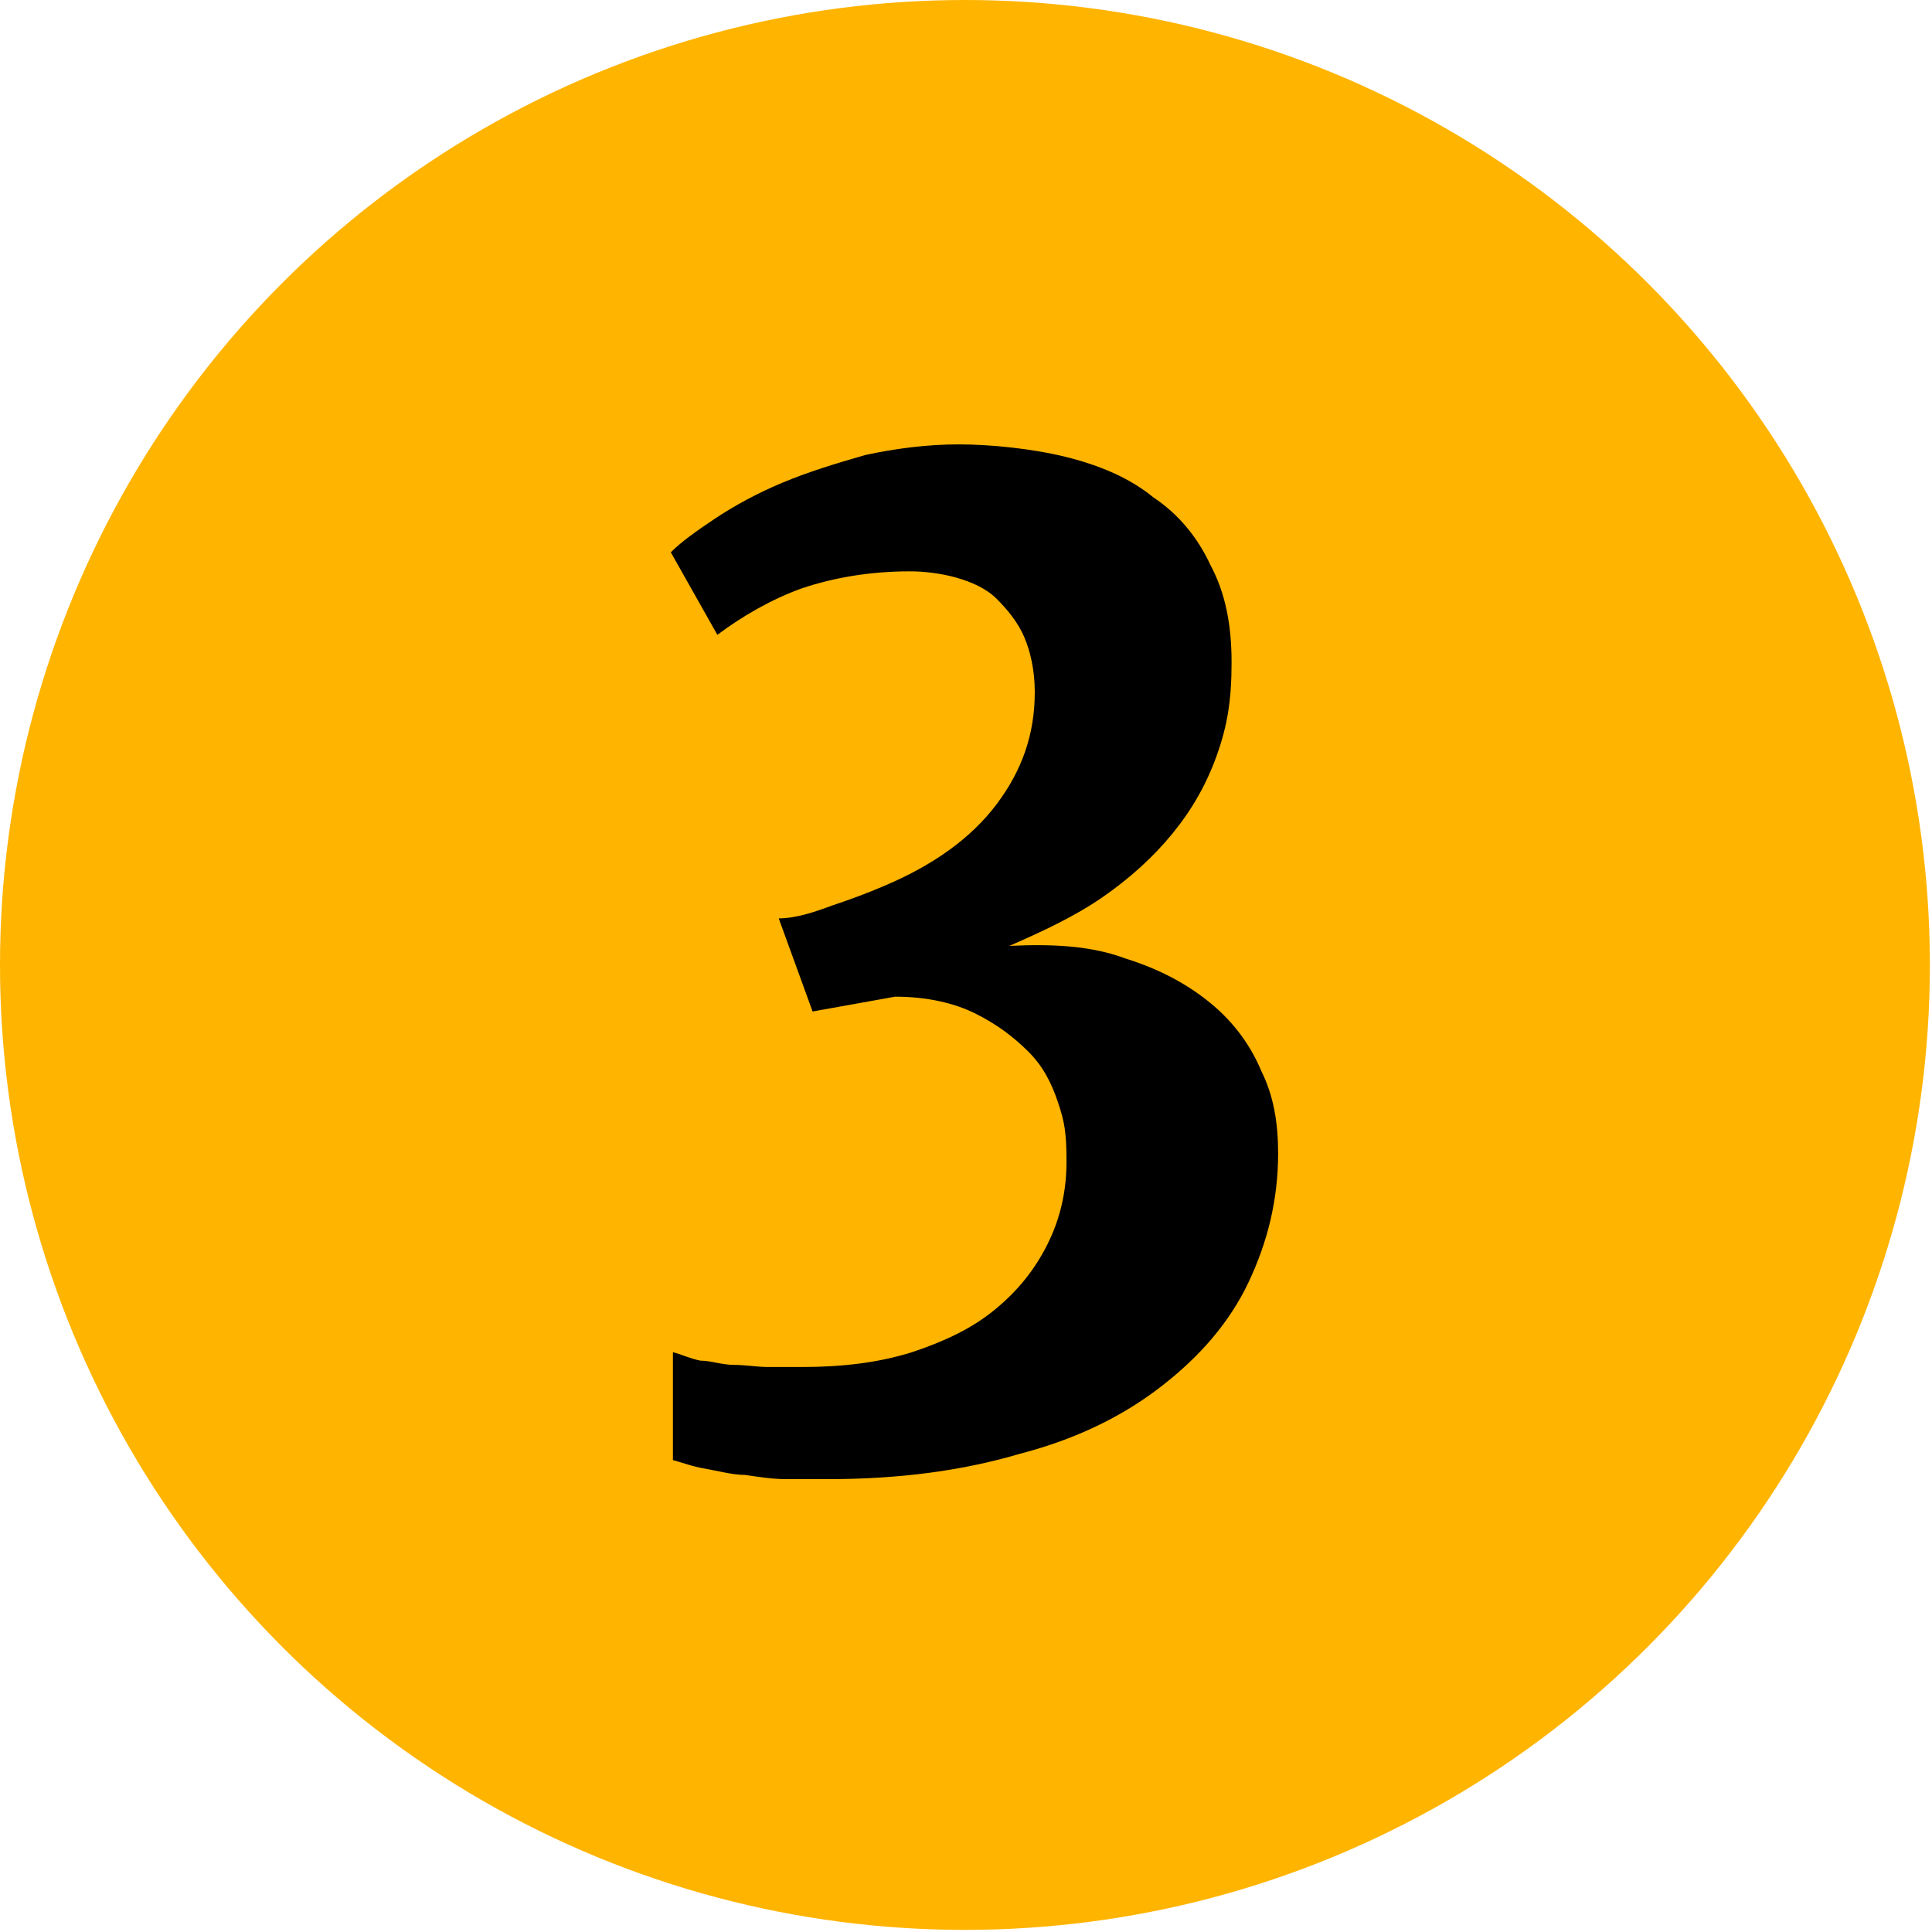
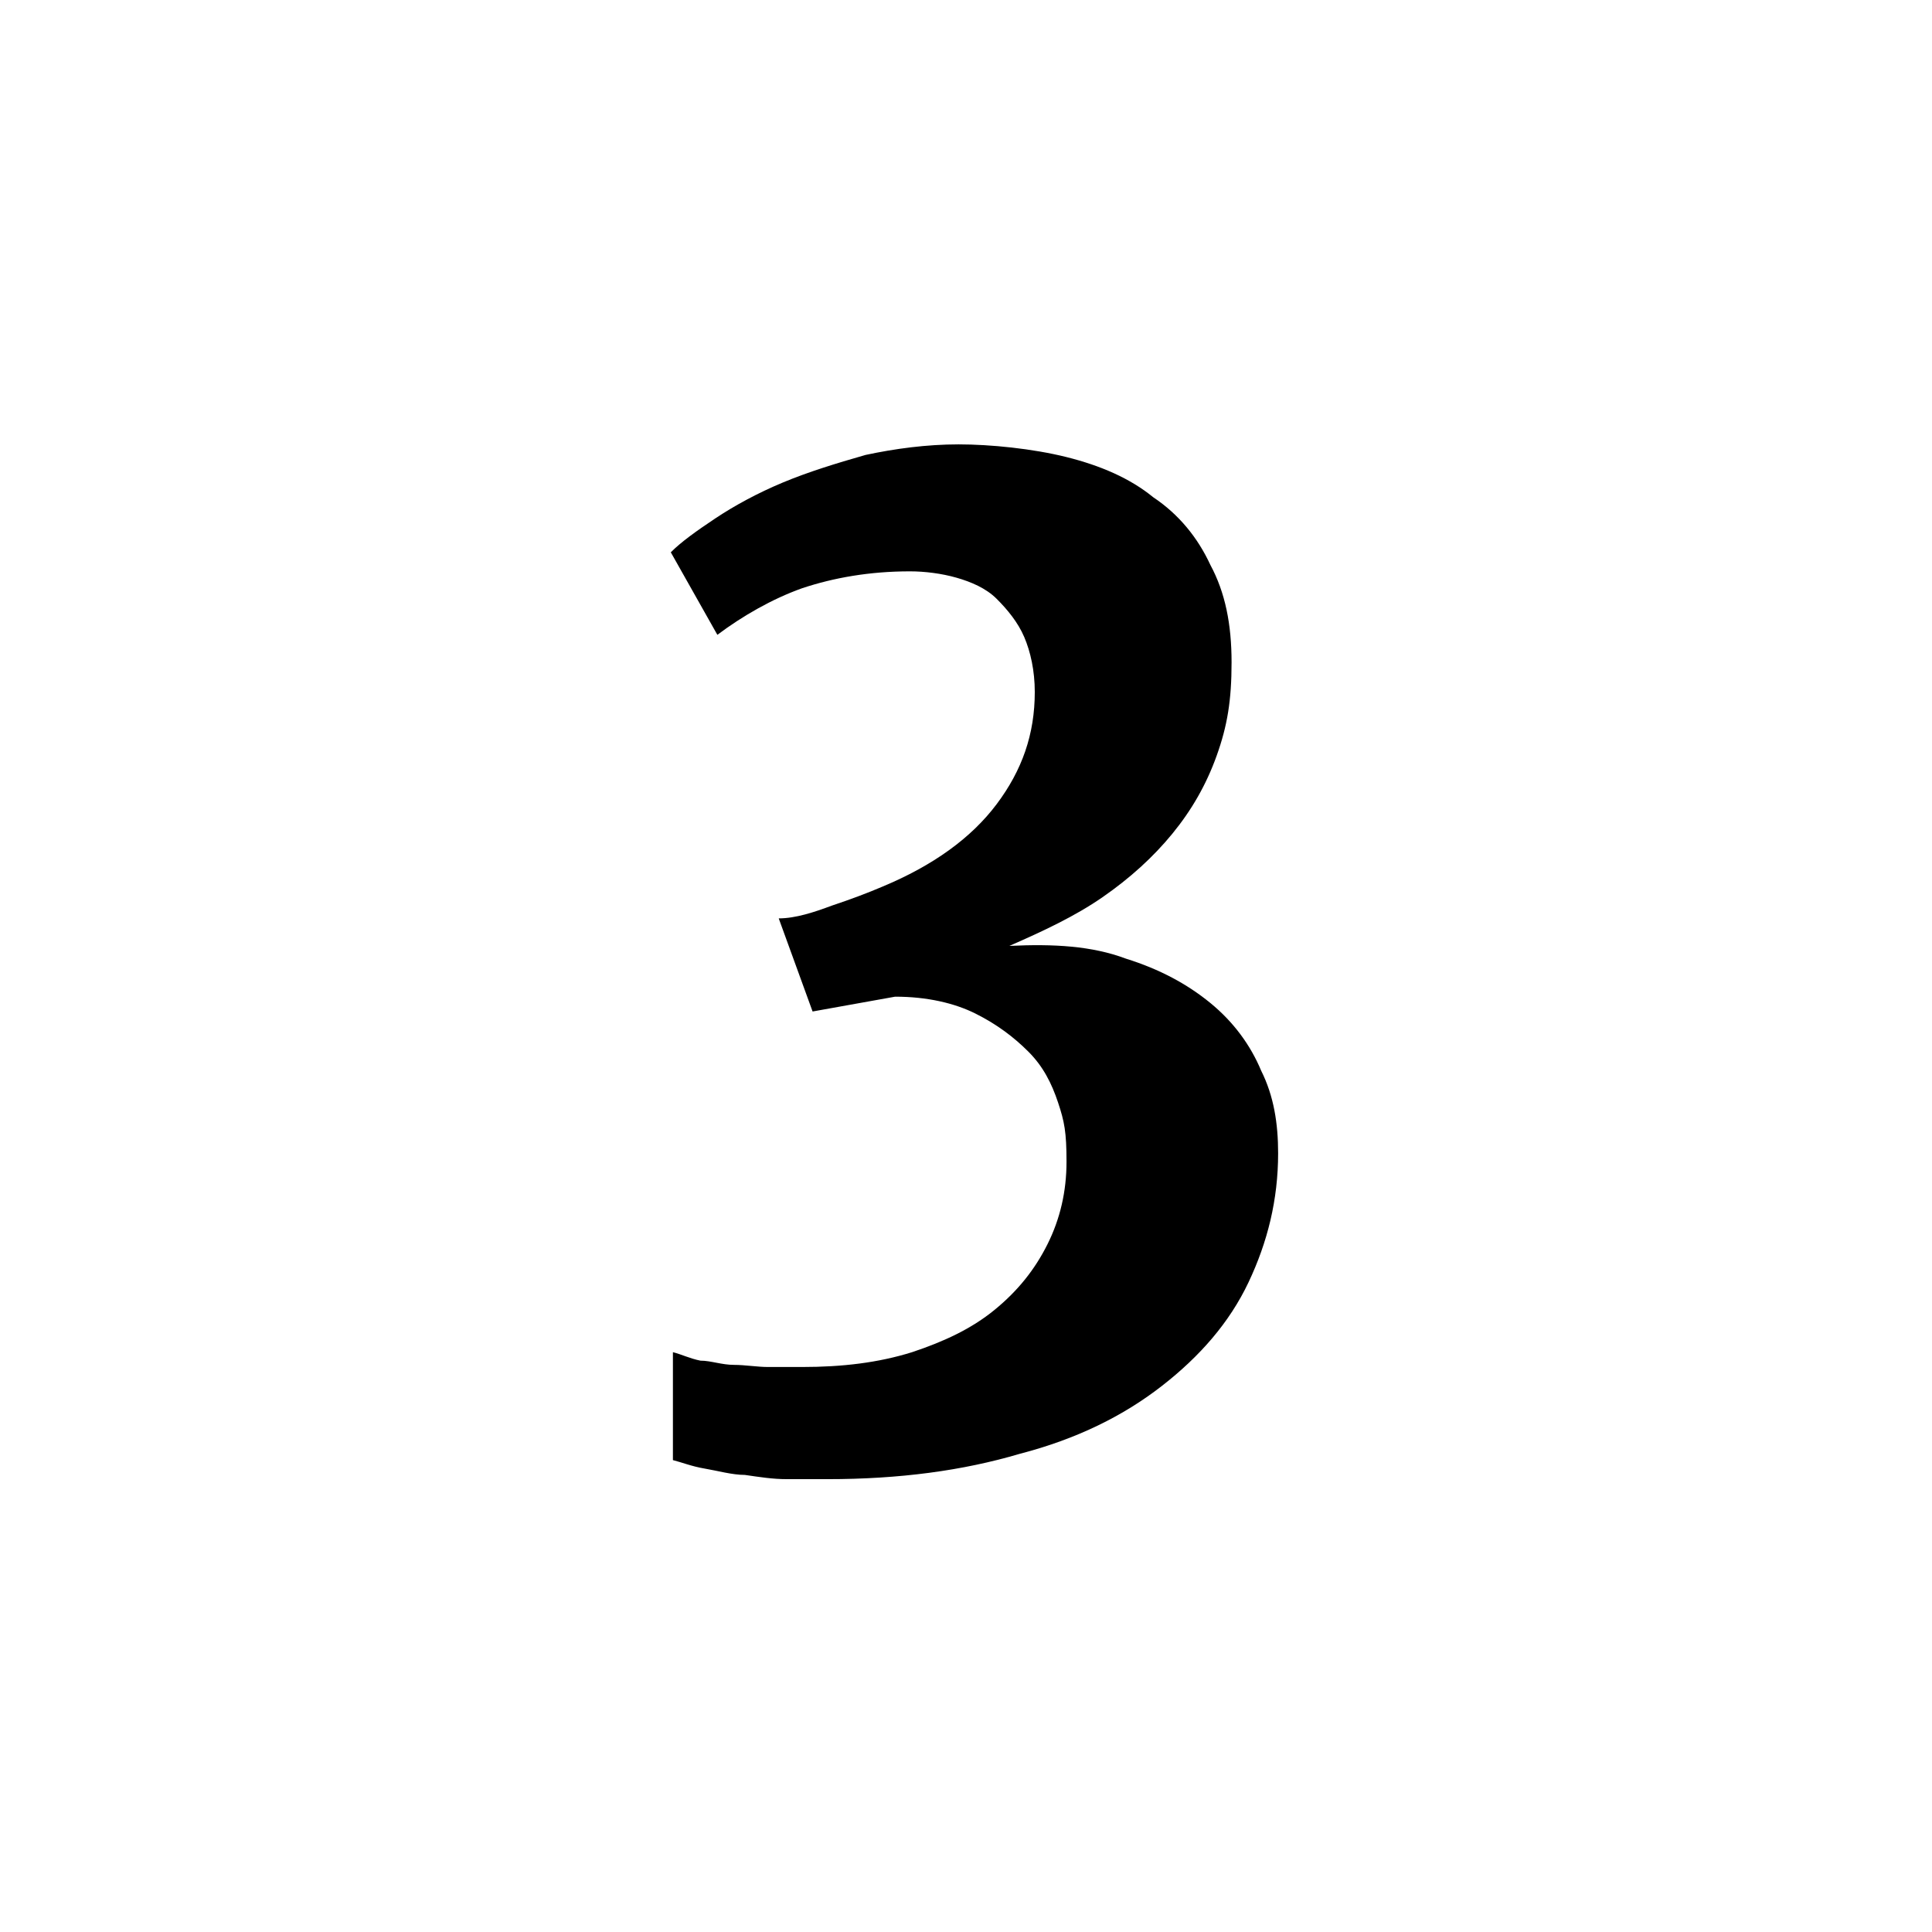
<svg xmlns="http://www.w3.org/2000/svg" id="Lager_1" version="1.1" viewBox="0 0 91.3 91.3">
  <defs>
    <style> .st0 { fill: #ffb400; } </style>
  </defs>
-   <circle class="st0" cx="45.6" cy="45.6" r="45.6" />
  <path d="M31.8,63.9c.4.1.8.3,1.3.4.5,0,1,.2,1.6.2.5,0,1.1.1,1.6.1.6,0,1.1,0,1.6,0,1.9,0,3.6-.2,5.2-.7,1.5-.5,2.8-1.1,3.9-2,1.1-.9,1.9-1.9,2.5-3.1.6-1.2.9-2.5.9-3.9s-.1-1.9-.4-2.8c-.3-.9-.7-1.7-1.4-2.4s-1.5-1.3-2.5-1.8c-1-.5-2.3-.8-3.8-.8l-3.9.7-1.6-4.4c.8,0,1.7-.3,2.5-.6.9-.3,1.7-.6,2.4-.9,2.4-1,4.2-2.3,5.4-3.9,1.2-1.6,1.8-3.3,1.8-5.3,0-1-.2-1.9-.5-2.6-.3-.7-.8-1.3-1.3-1.8-.5-.5-1.2-.8-1.9-1-.7-.2-1.5-.3-2.2-.3-1.9,0-3.6.3-5.1.8-1.4.5-2.8,1.3-4,2.2l-2.2-3.9c.5-.5,1.2-1,2.1-1.6.9-.6,2-1.2,3.2-1.7,1.2-.5,2.5-.9,3.9-1.3,1.4-.3,2.9-.5,4.4-.5s3.5.2,5.1.6,3,1,4.1,1.9c1.2.8,2.1,1.9,2.7,3.2.7,1.3,1,2.8,1,4.6s-.2,3-.7,4.4c-.5,1.4-1.2,2.6-2.1,3.7-.9,1.1-2,2.1-3.3,3-1.3.9-2.8,1.6-4.4,2.3,2.1-.1,3.9,0,5.5.6,1.6.5,2.9,1.2,4,2.1,1.1.9,1.9,2,2.4,3.2.6,1.2.8,2.5.8,3.9,0,2.2-.5,4.2-1.4,6.1-.9,1.9-2.3,3.5-4.1,4.9-1.8,1.4-4,2.5-6.7,3.2-2.7.8-5.7,1.2-9.1,1.2s-1.2,0-1.9,0c-.7,0-1.3-.1-2-.2-.6,0-1.3-.2-1.9-.3-.6-.1-1.1-.3-1.5-.4v-5Z" />
</svg>